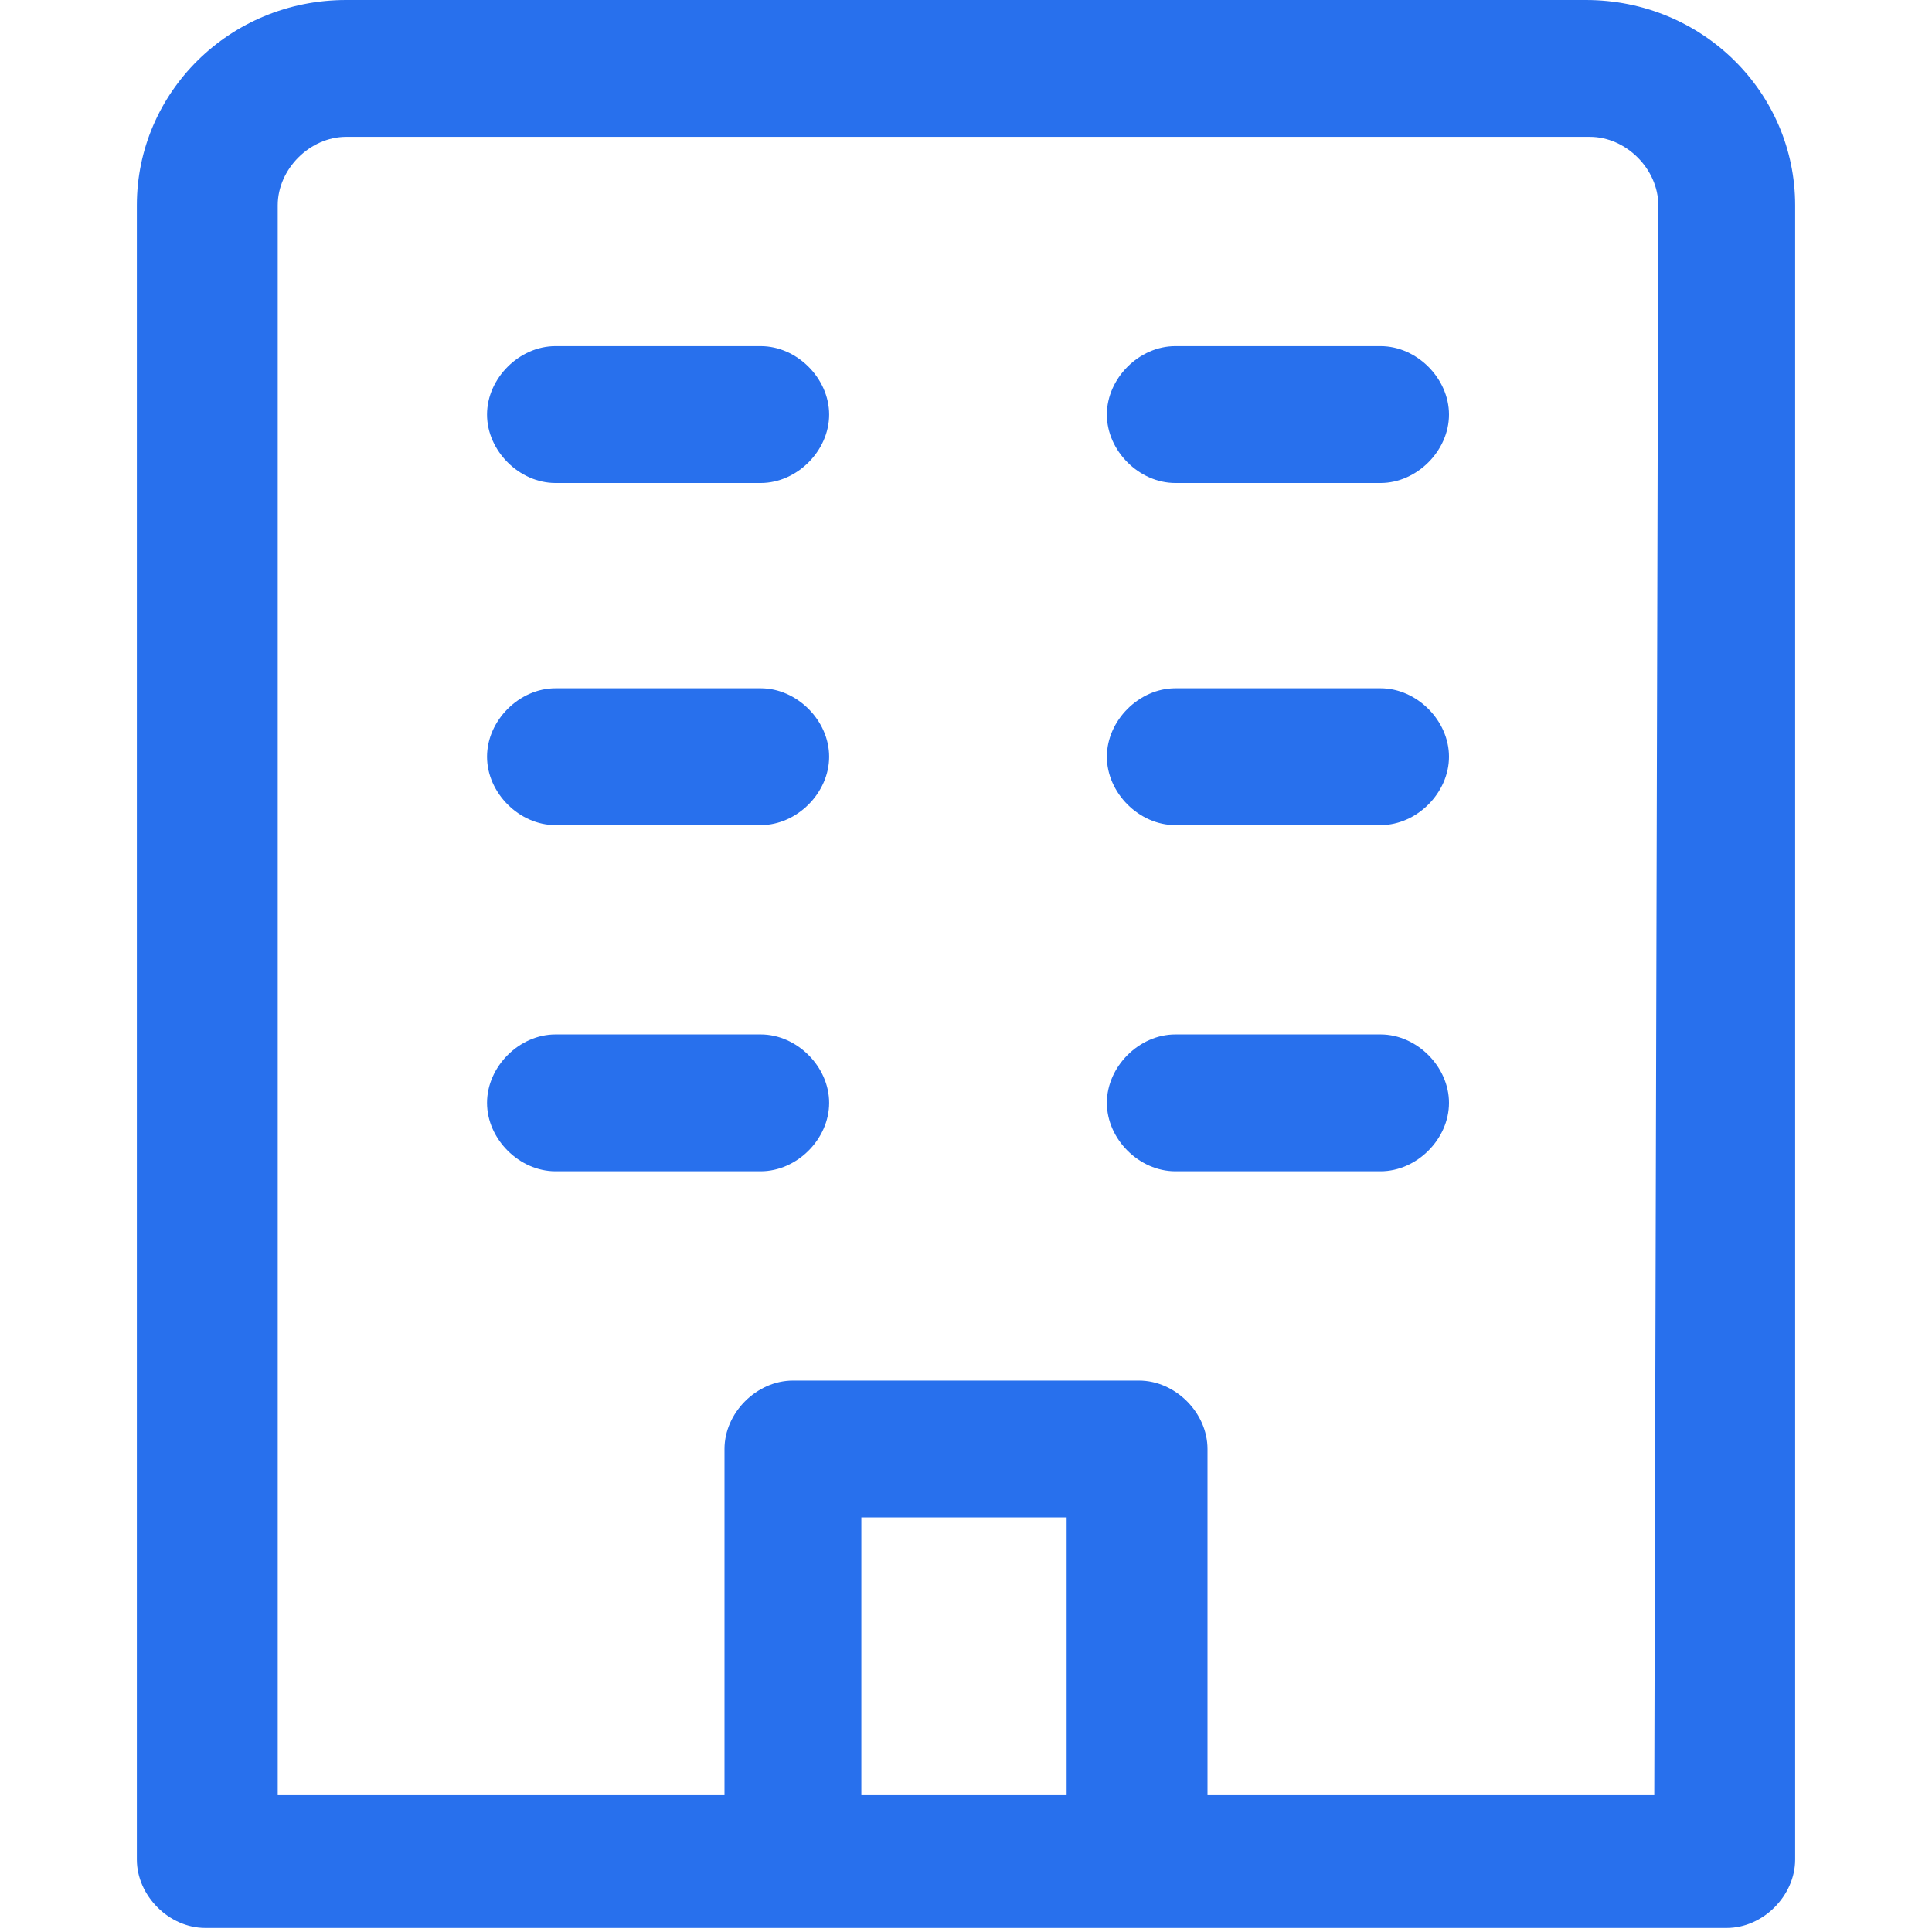
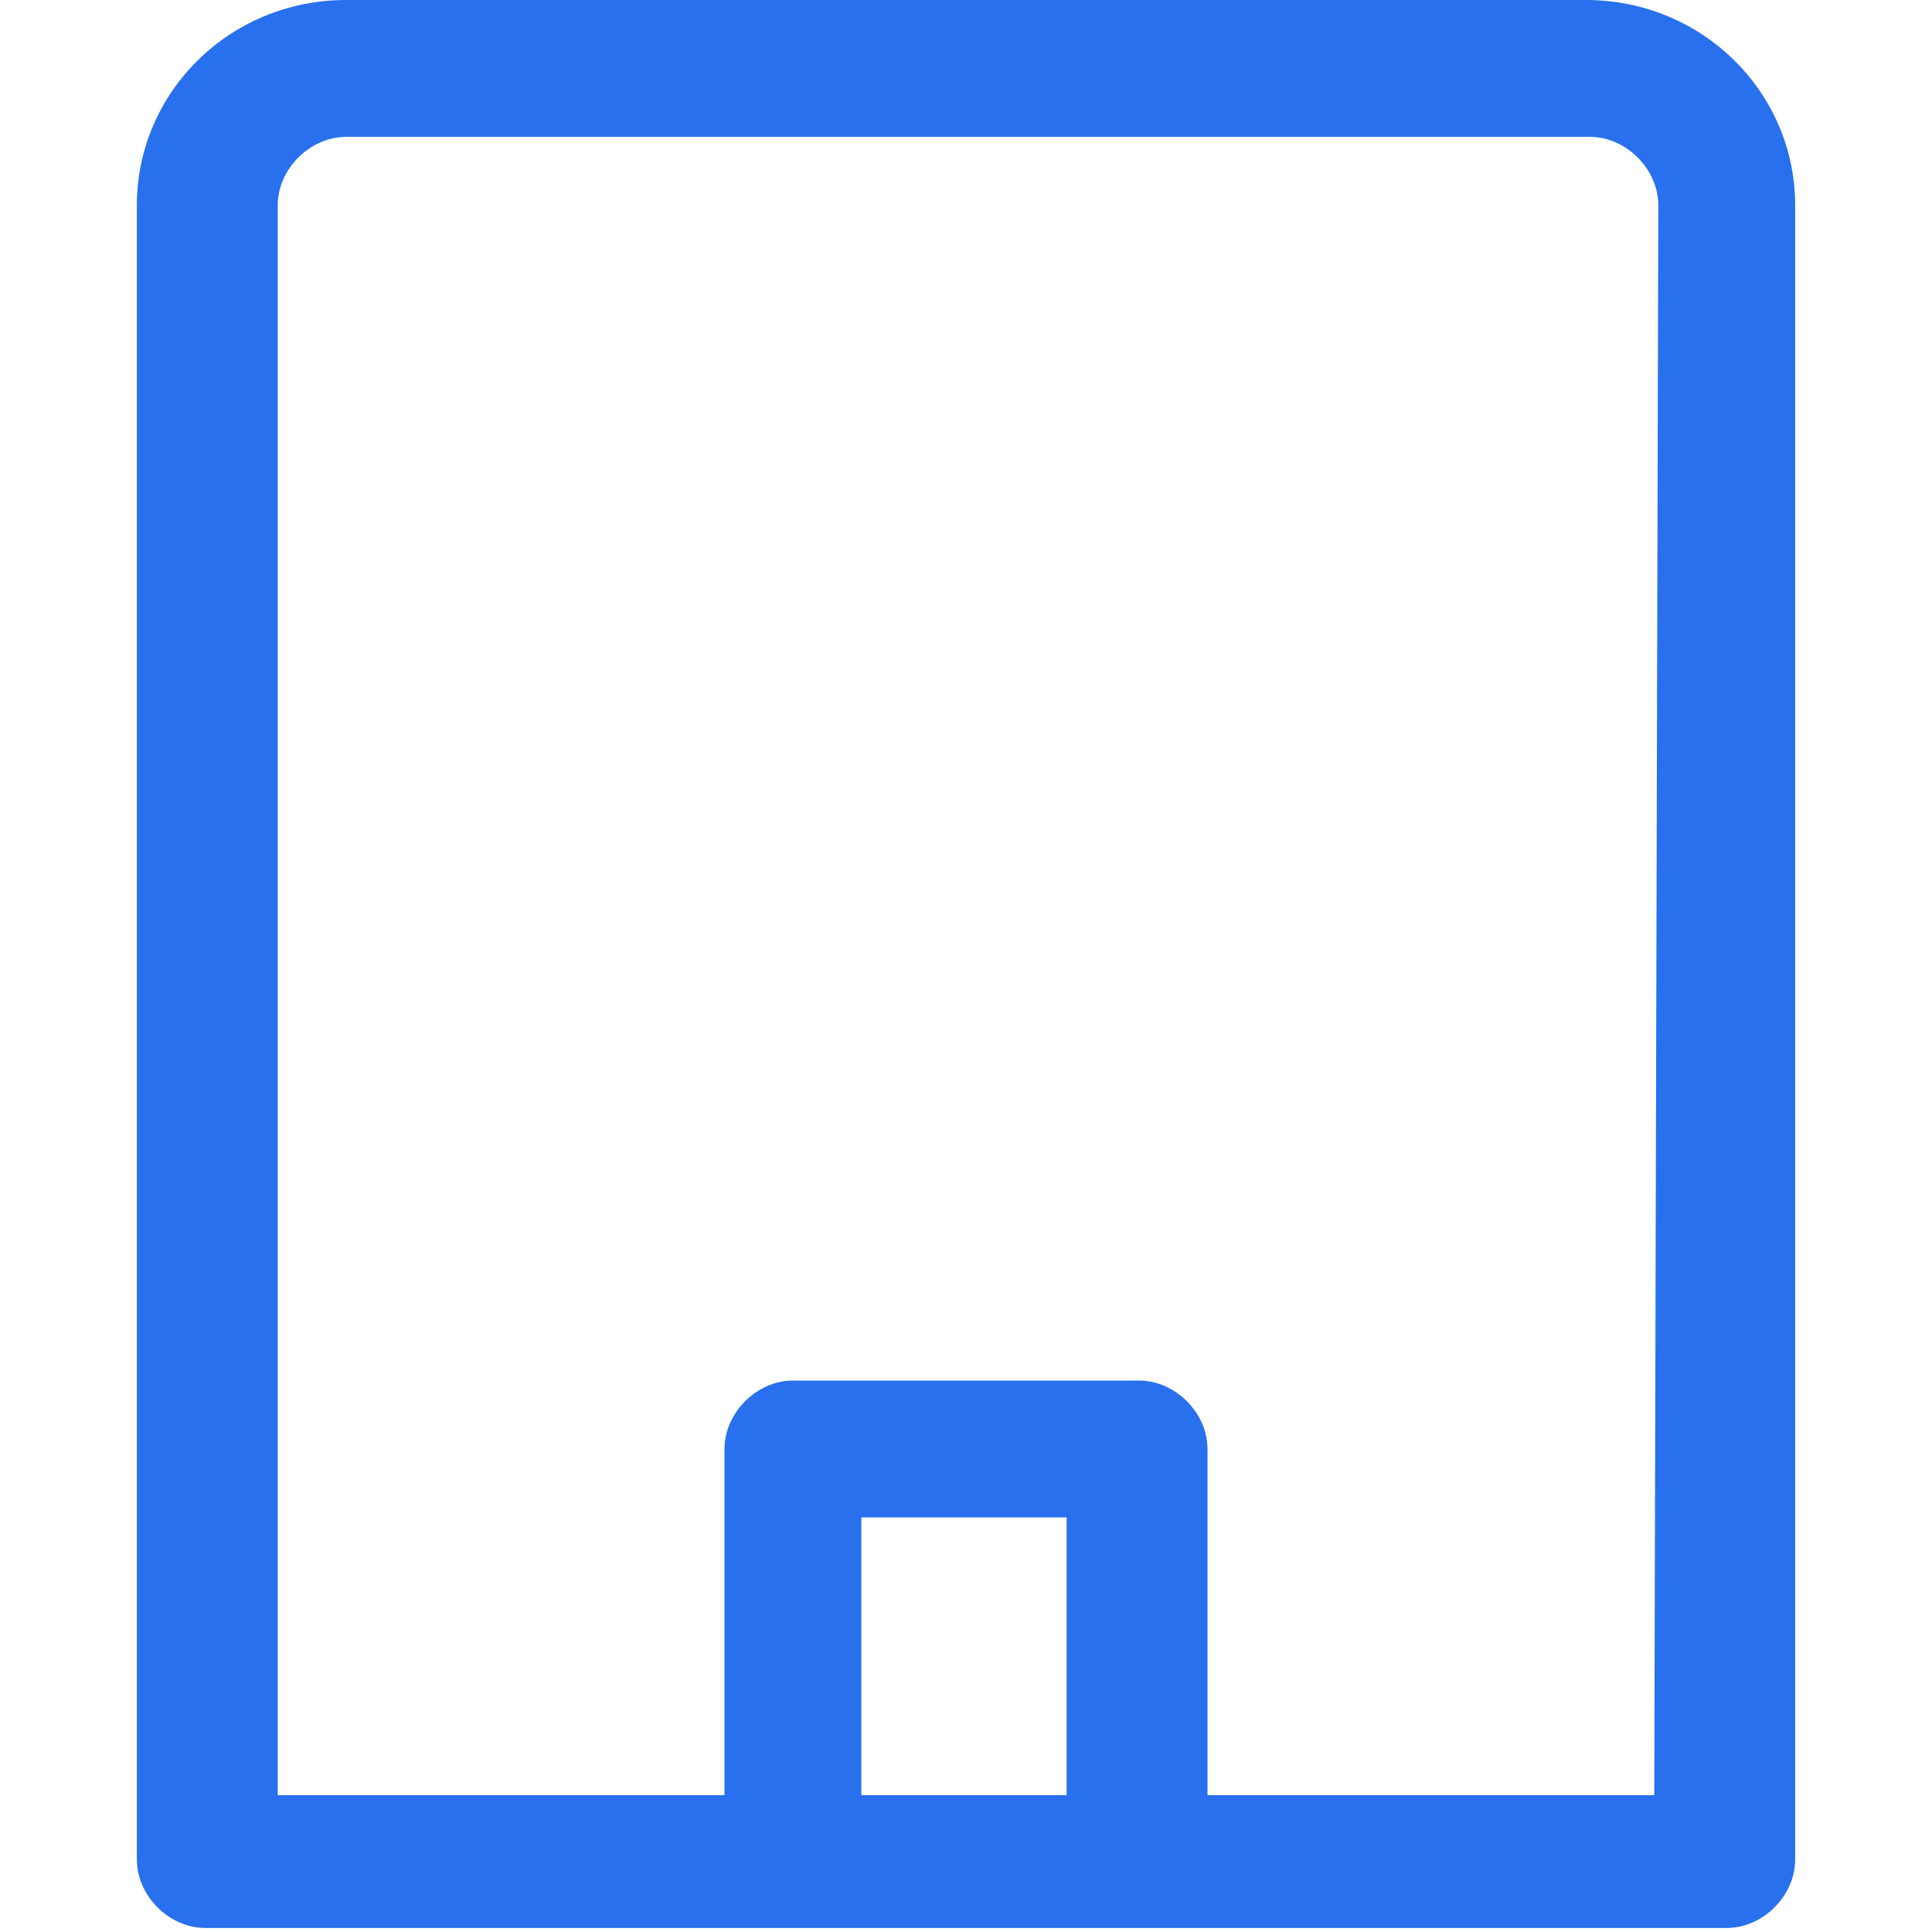
<svg xmlns="http://www.w3.org/2000/svg" version="1.1" id="Vrstva_1" x="0px" y="0px" viewBox="0 0 48 48" style="enable-background:new 0 0 48 48;" xml:space="preserve">
  <style type="text/css">
	.st0{fill:#2870ED;}
</style>
  <g>
    <path class="st0" d="M39.4,0H8.6C5.7,0,3.4,2.3,3.4,5.1v41.1c0,0.9,0.8,1.7,1.7,1.7h37.8c0.9,0,1.7-0.8,1.7-1.7V5.1   C44.6,2.3,42.3,0,39.4,0z M21.4,44.6v-6.9h5.1v6.9H21.4z M41.1,44.6H30V36c0-0.9-0.8-1.7-1.7-1.7h-8.6c-0.9,0-1.7,0.8-1.7,1.7v8.6   H6.9V5.1c0-0.9,0.8-1.7,1.7-1.7h30.9c0.9,0,1.7,0.8,1.7,1.7L41.1,44.6L41.1,44.6z" />
-     <path class="st0" d="M18.9,8.6h-5.1c-0.9,0-1.7,0.8-1.7,1.7s0.8,1.7,1.7,1.7h5.1c0.9,0,1.7-0.8,1.7-1.7S19.8,8.6,18.9,8.6z    M34.3,8.6h-5.1c-0.9,0-1.7,0.8-1.7,1.7s0.8,1.7,1.7,1.7h5.1c0.9,0,1.7-0.8,1.7-1.7S35.2,8.6,34.3,8.6z M18.9,17.1h-5.1   c-0.9,0-1.7,0.8-1.7,1.7s0.8,1.7,1.7,1.7h5.1c0.9,0,1.7-0.8,1.7-1.7S19.8,17.1,18.9,17.1z M34.3,17.1h-5.1c-0.9,0-1.7,0.8-1.7,1.7   s0.8,1.7,1.7,1.7h5.1c0.9,0,1.7-0.8,1.7-1.7S35.2,17.1,34.3,17.1z M18.9,25.7h-5.1c-0.9,0-1.7,0.8-1.7,1.7s0.8,1.7,1.7,1.7h5.1   c0.9,0,1.7-0.8,1.7-1.7S19.8,25.7,18.9,25.7z M34.3,25.7h-5.1c-0.9,0-1.7,0.8-1.7,1.7s0.8,1.7,1.7,1.7h5.1c0.9,0,1.7-0.8,1.7-1.7   S35.2,25.7,34.3,25.7z" />
  </g>
</svg>